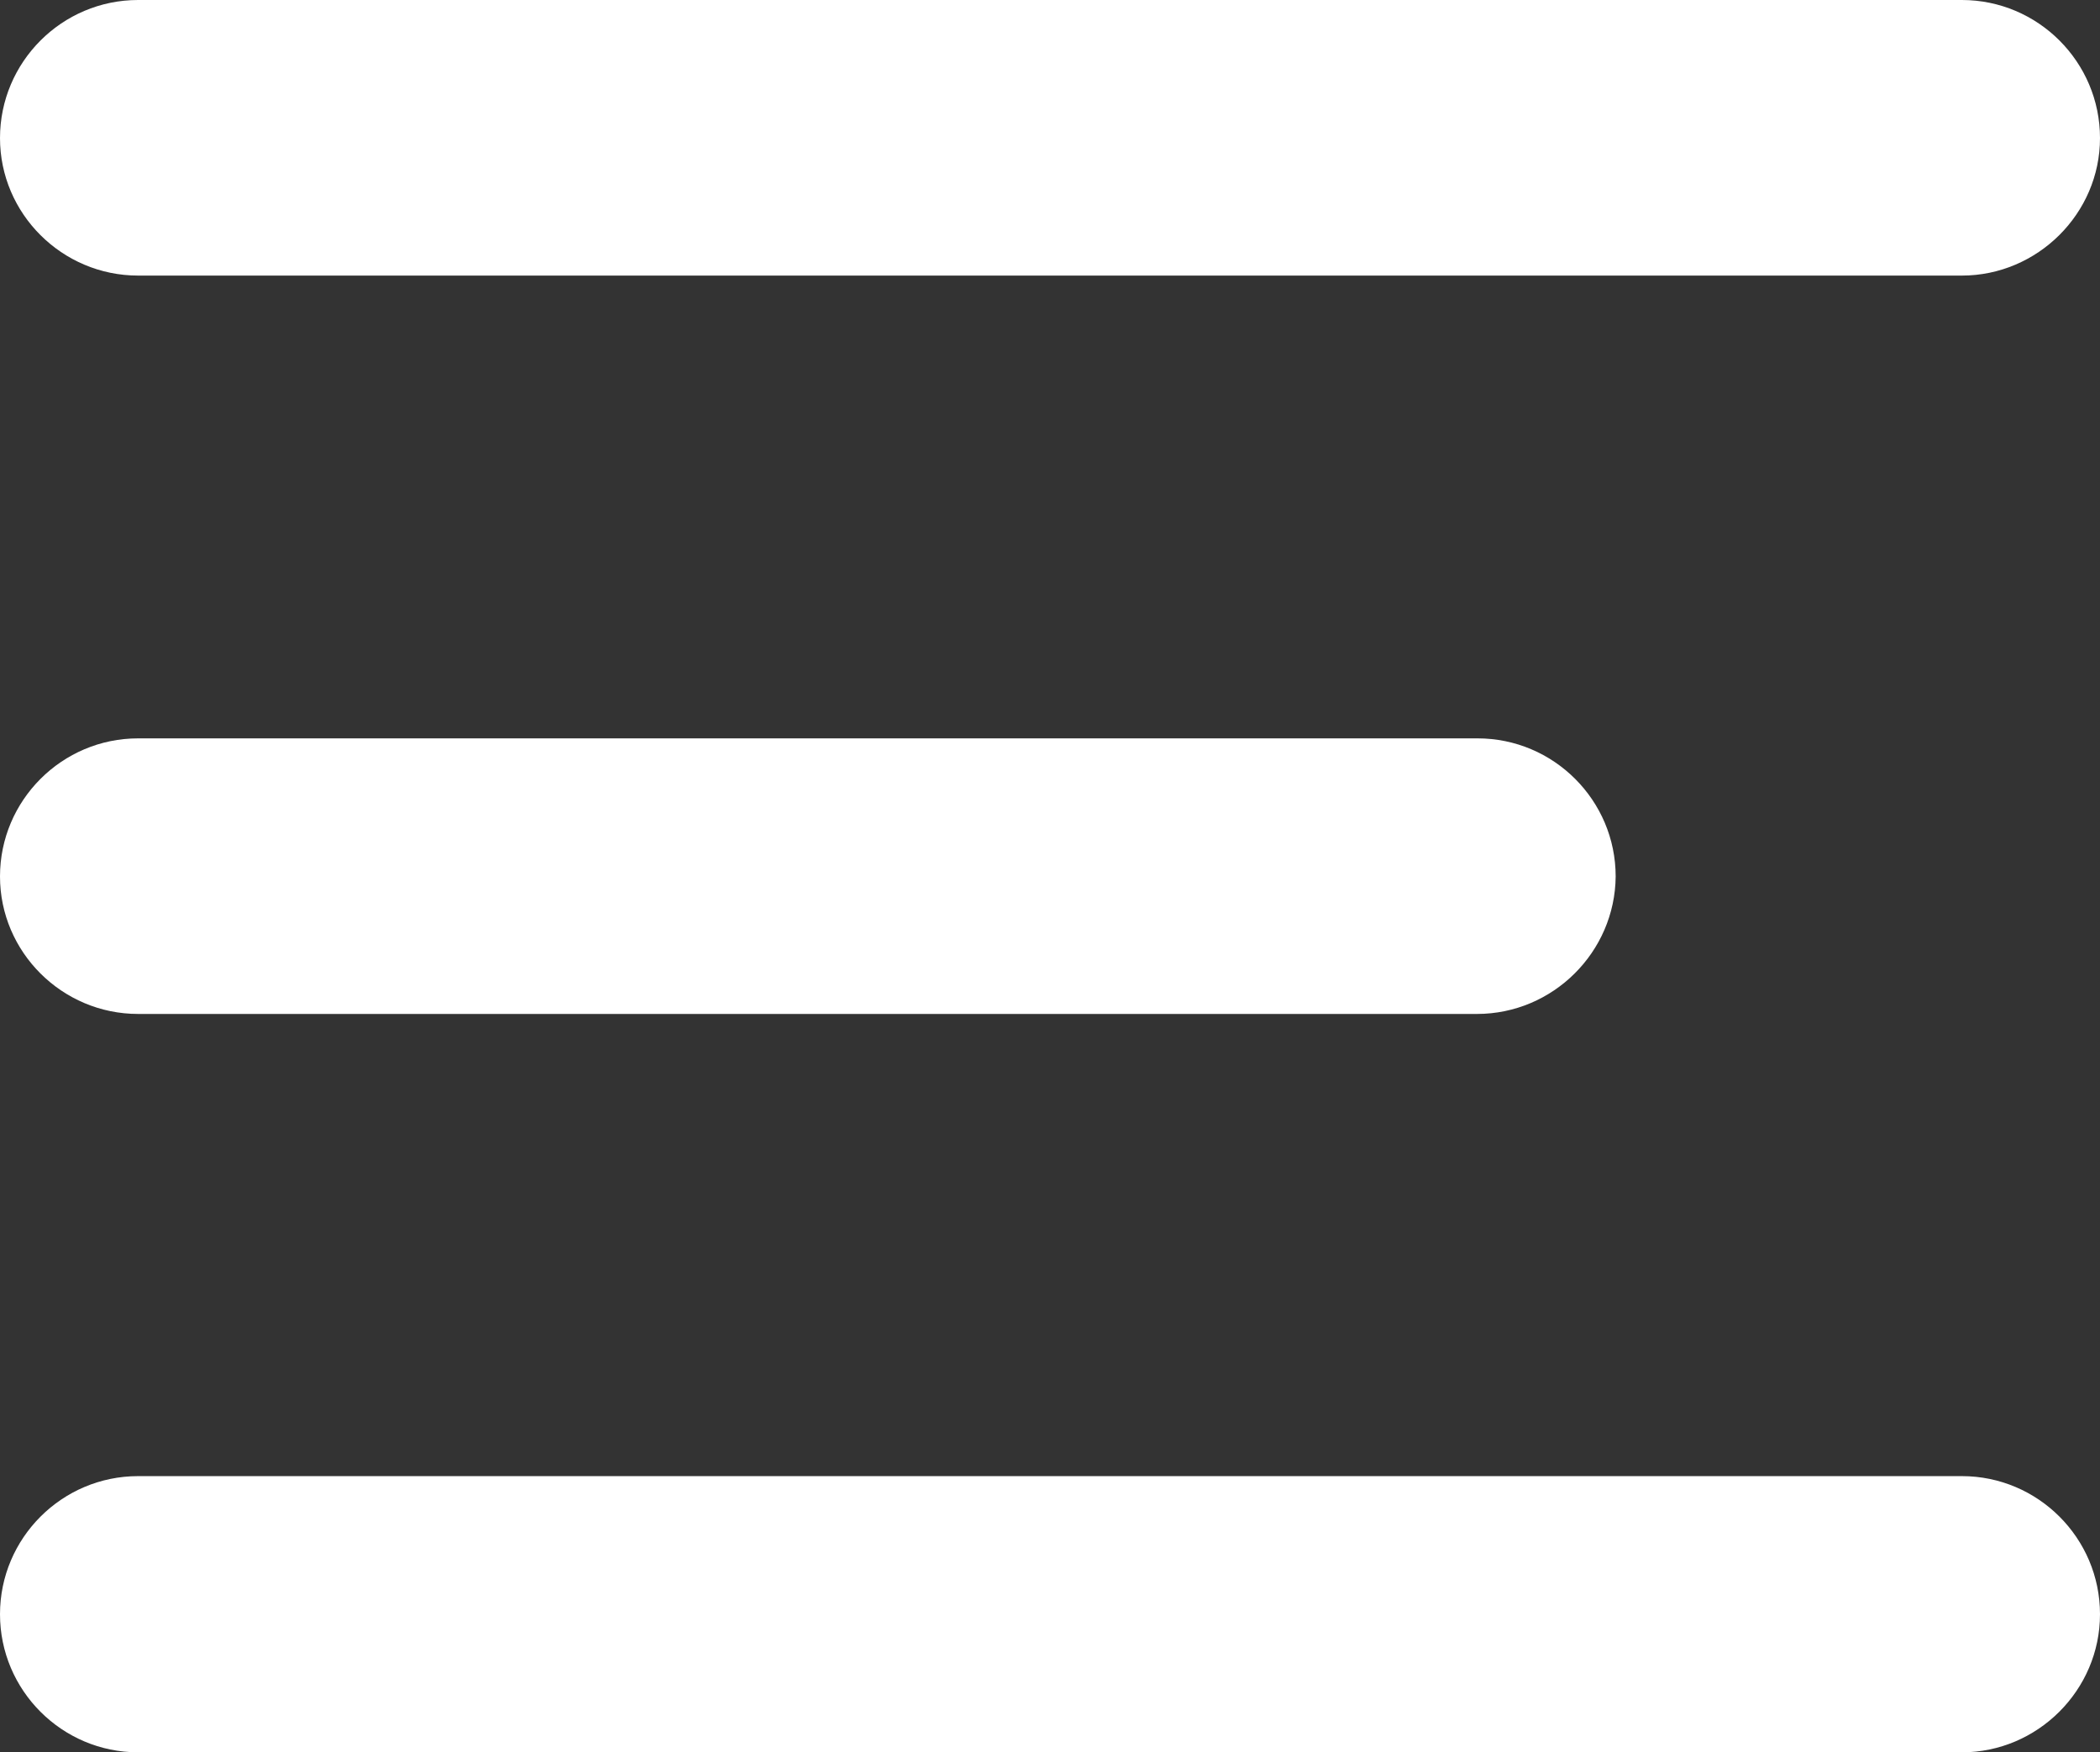
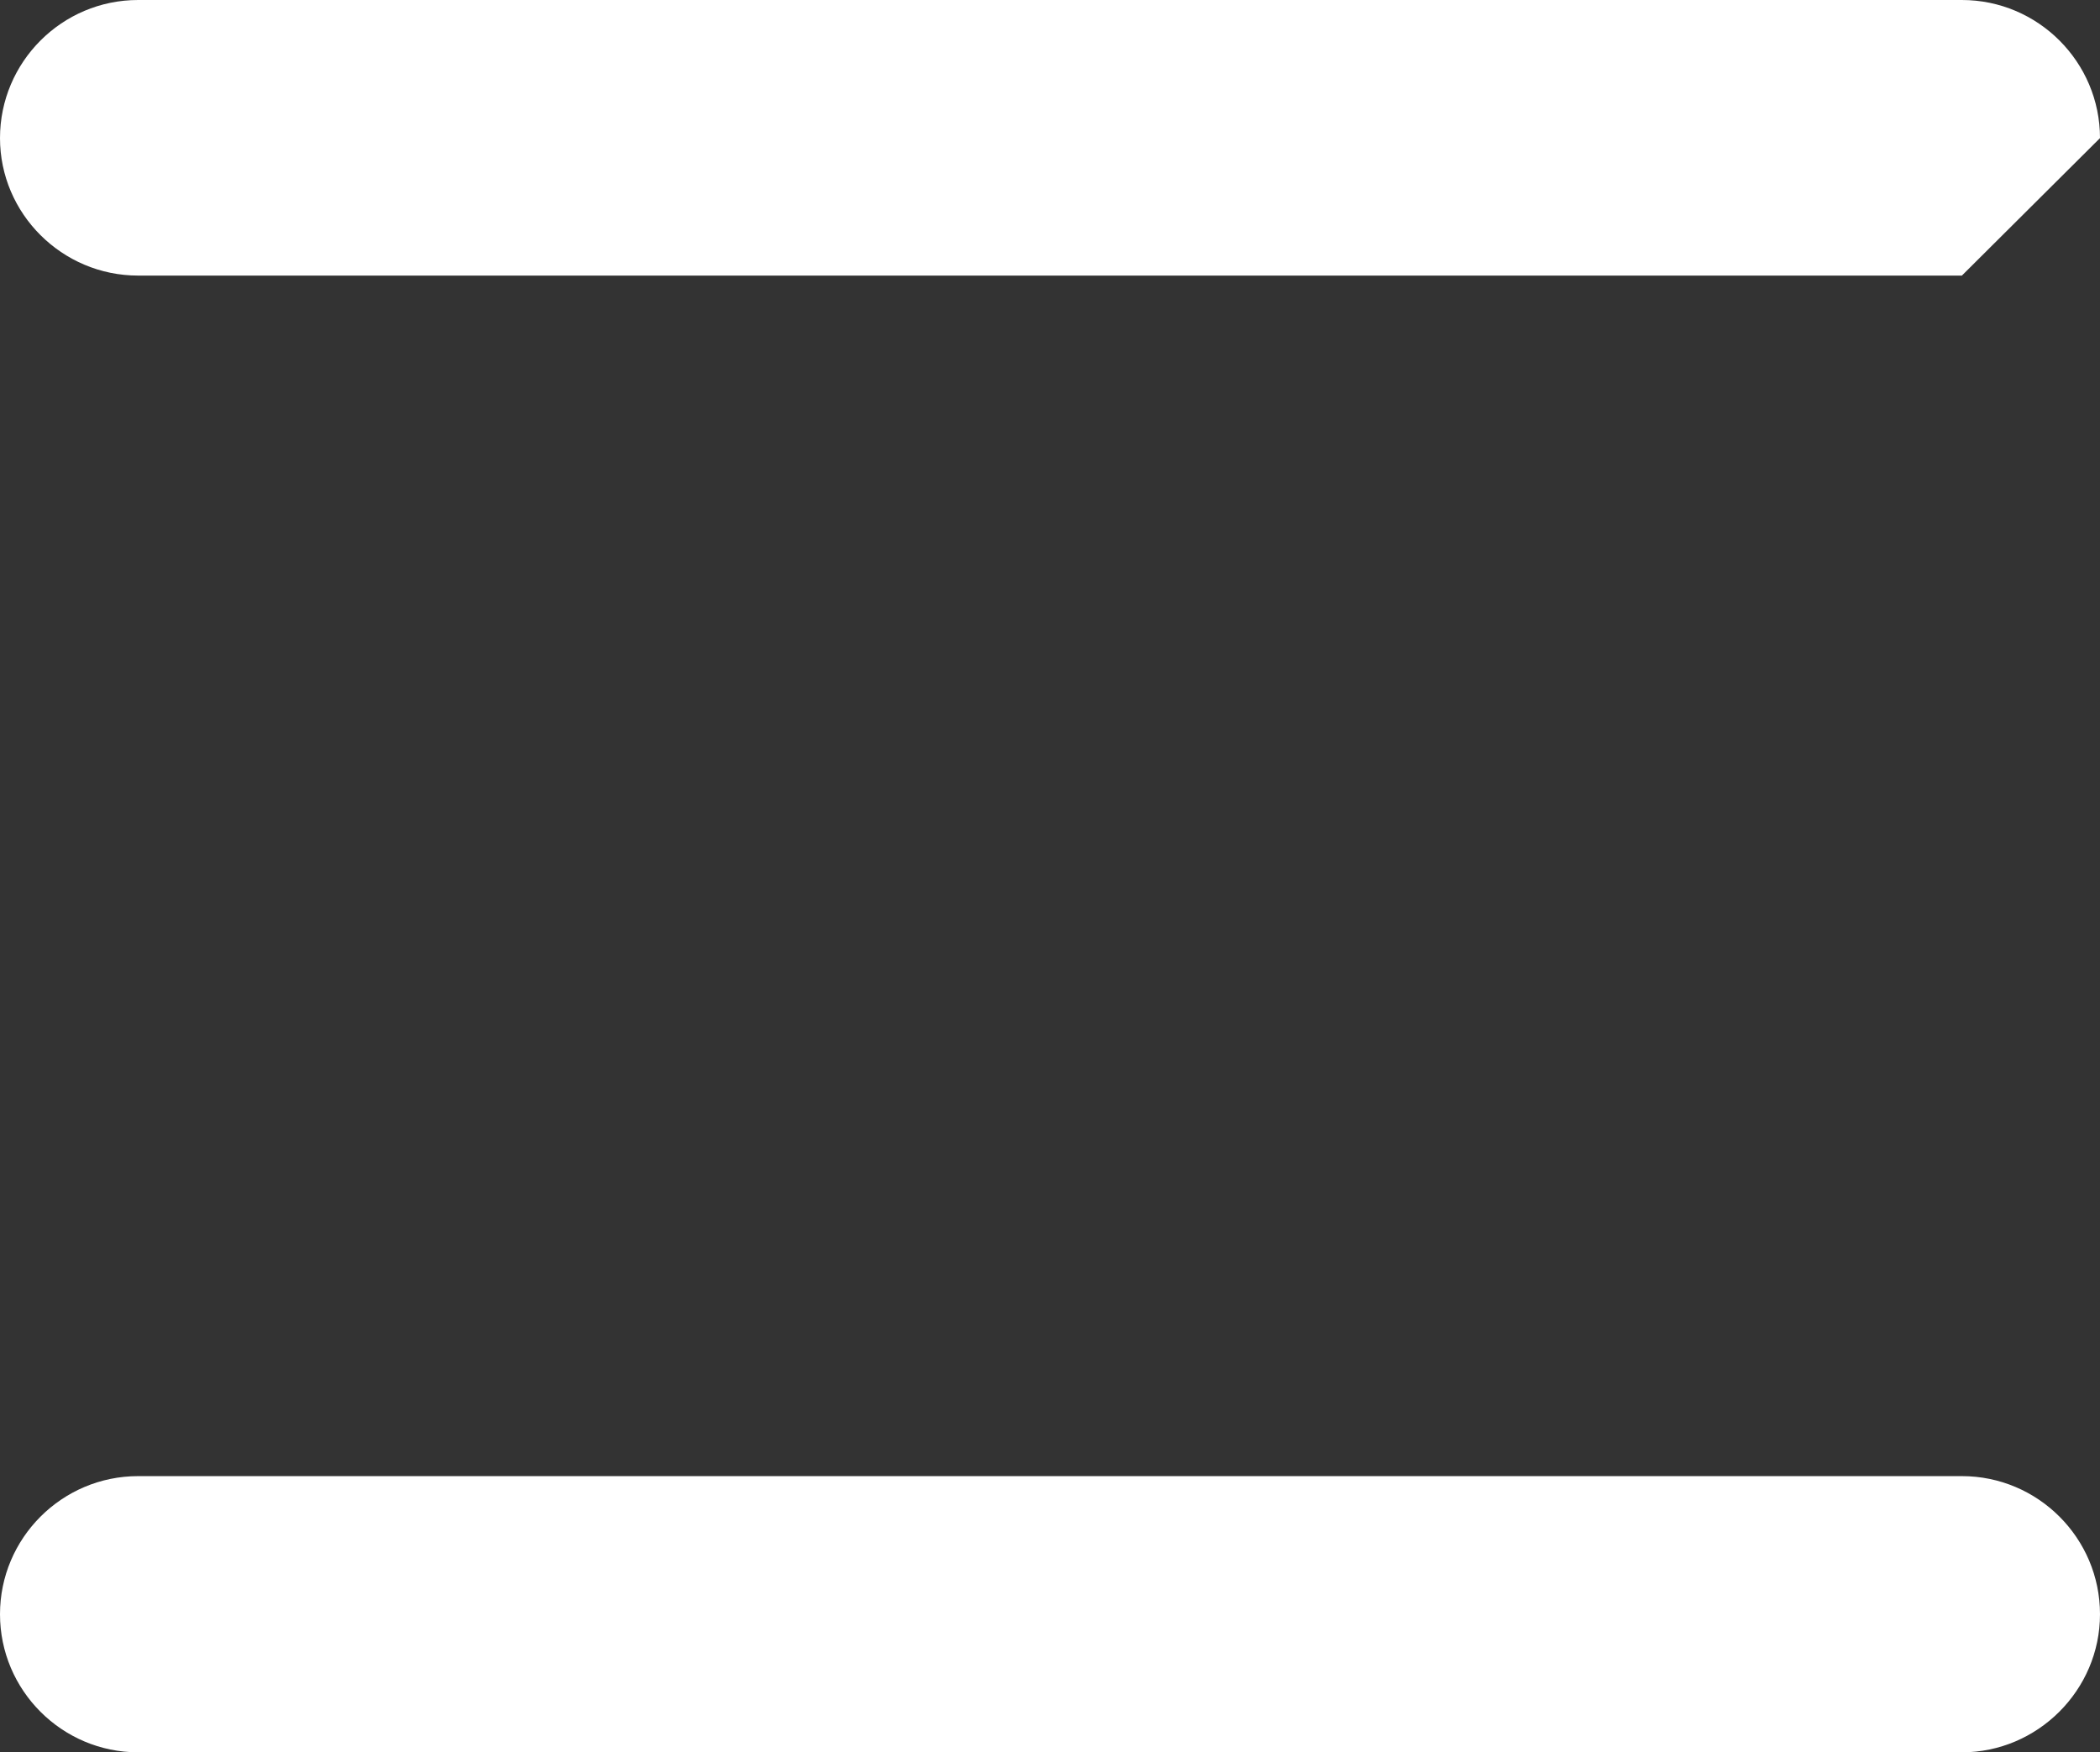
<svg xmlns="http://www.w3.org/2000/svg" version="1.1" id="Layer_1" x="0px" y="0px" viewBox="0 0 342.1 285.5" style="enable-background:new 0 0 342.1 285.5;" xml:space="preserve">
  <rect x="0" y="0" width="342.1" height="285.5" fill="#333333" stroke="none" />
  <style type="text/css">
	.st0{fill:#FFFFFF;}
</style>
  <g>
-     <path class="st0" d="M319.6,44.9H22.5C10.1,44.9,0,34.8,0,22.5v0C0,10.1,10.1,0,22.5,0l297.1,0c12.4,0,22.5,10.1,22.5,22.5v0   C342.1,34.8,331.9,44.9,319.6,44.9z" />
+     <path class="st0" d="M319.6,44.9H22.5C10.1,44.9,0,34.8,0,22.5v0C0,10.1,10.1,0,22.5,0l297.1,0c12.4,0,22.5,10.1,22.5,22.5v0   z" />
  </g>
  <g>
-     <path class="st0" d="M240.6,165.2H22.5C10.1,165.2,0,155.1,0,142.8v0c0-12.4,10.1-22.5,22.5-22.5h218.2c12.4,0,22.5,10.1,22.5,22.5   v0C263.1,155.1,253,165.2,240.6,165.2z" />
-   </g>
+     </g>
  <g>
    <path class="st0" d="M319.6,285.5H22.5C10.1,285.5,0,275.4,0,263v0c0-12.4,10.1-22.5,22.5-22.5h297.1c12.4,0,22.5,10.1,22.5,22.5v0   C342.1,275.4,331.9,285.5,319.6,285.5z" />
  </g>
</svg>